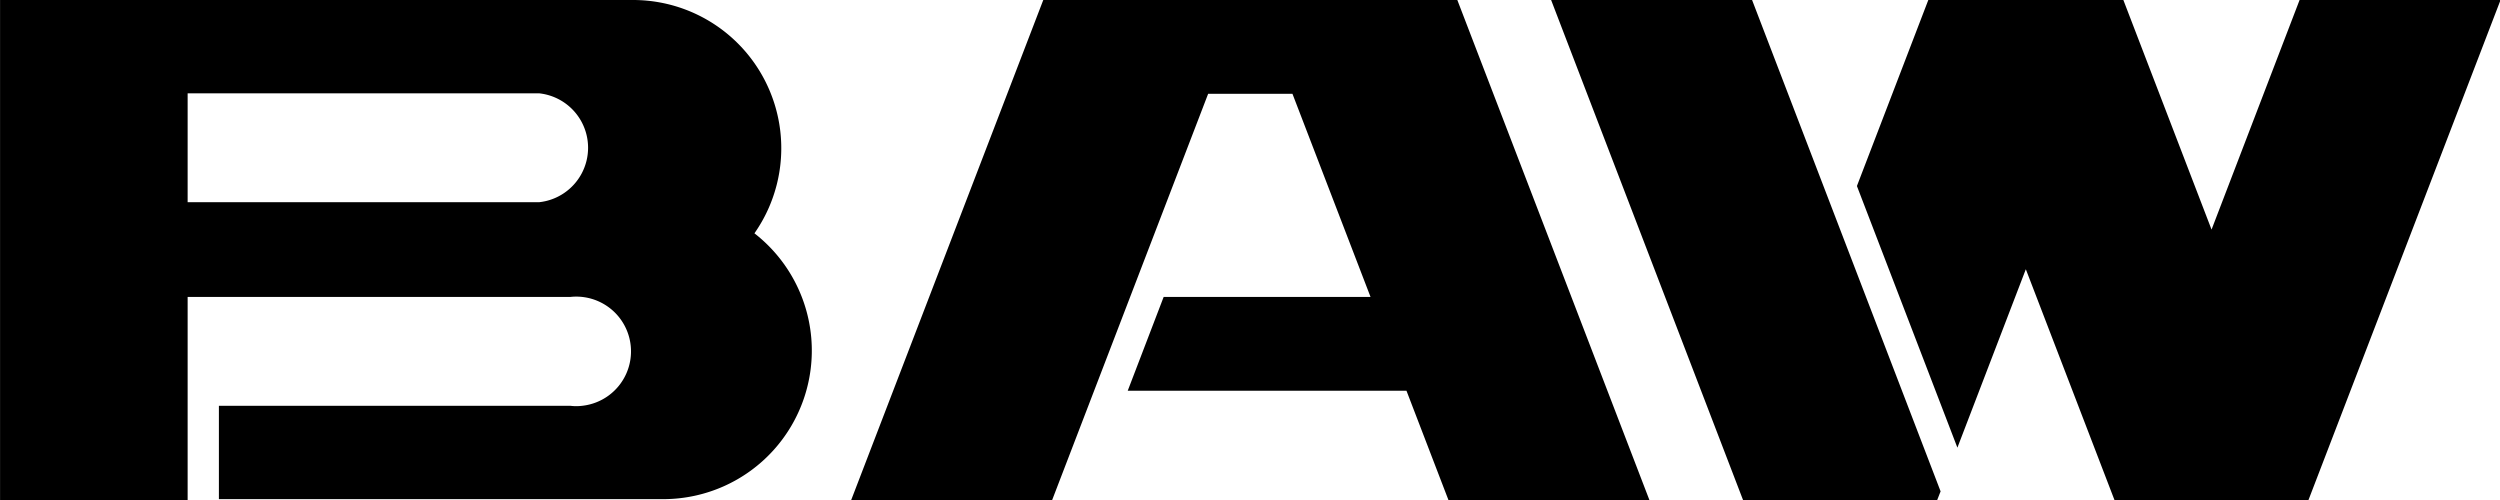
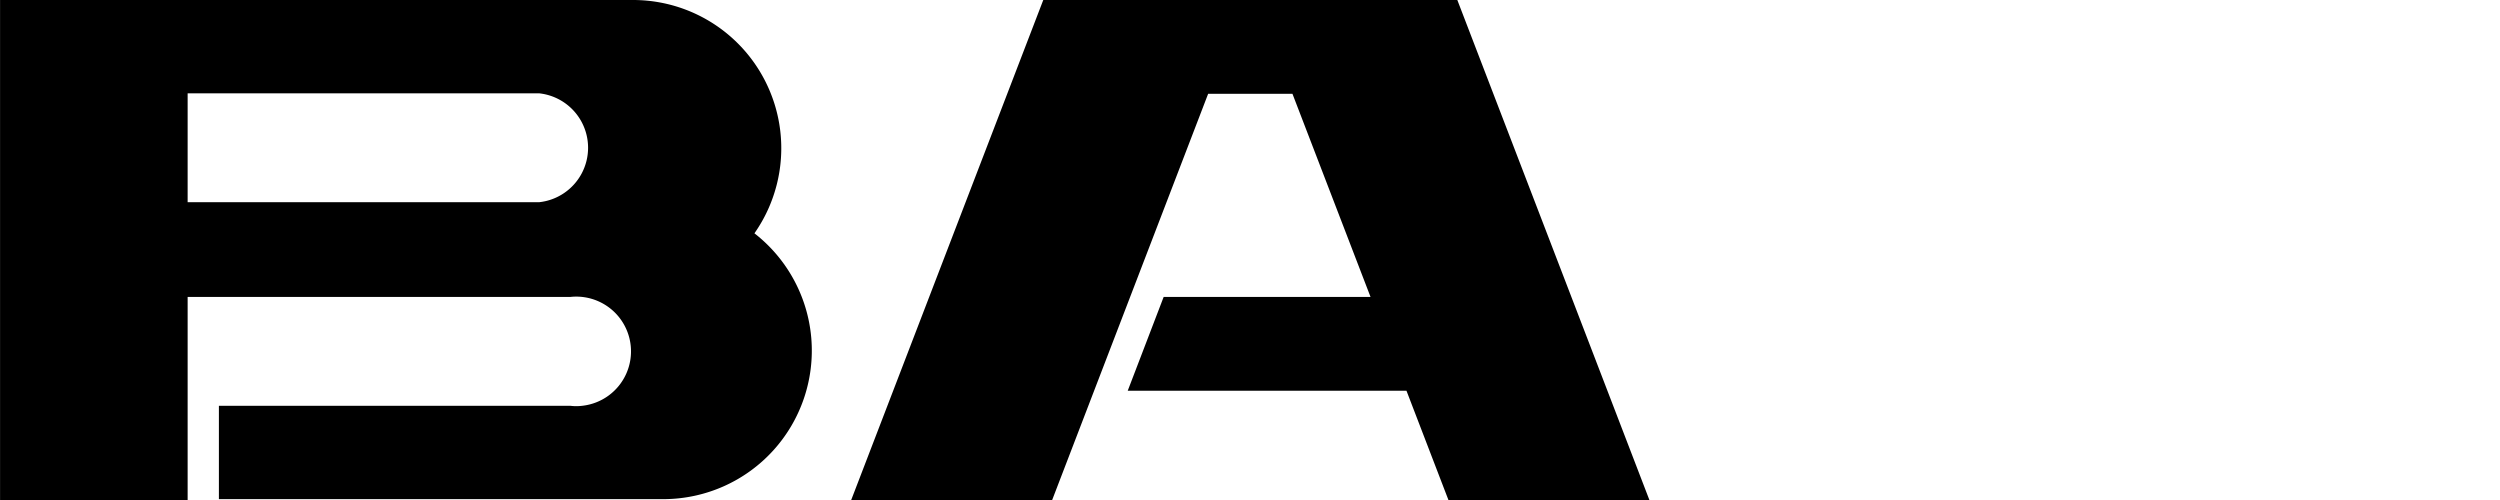
<svg xmlns="http://www.w3.org/2000/svg" id="Livello_1" data-name="Livello 1" width="299.999" height="59.996" viewBox="0 0 224.993 45.001" version="1.1">
  <defs id="defs1">
    <style id="style1">
      .cls-1 {
        fill: #99163e;
      }
    </style>
  </defs>
  <g id="g10" transform="matrix(1.4,0,0,1.4,0.004,0)" style="fill:#000000">
-     <polygon class="cls-1" points="130.37,17.31 136.07,32.15 148.54,32.15 160.89,0 147.97,0 142.31,14.76 136.64,0 124.1,0 119.51,11.96 125.97,28.78 " id="polygon1" transform="translate(-0.139)" style="fill:#000000" />
-     <polygon class="cls-1" points="124.67,32.15 124.89,31.59 112.77,0 99.85,0 112.19,32.15 " id="polygon2" transform="translate(-0.139)" style="fill:#000000" />
    <polygon class="cls-1" points="88.24,19.09 74.94,19.09 72.63,25.12 90.55,25.12 93.25,32.15 106.17,32.15 93.82,0 67.2,0 54.85,32.15 67.77,32.15 77.8,6.03 83.22,6.03 " id="polygon3" transform="translate(-0.139)" style="fill:#000000" />
    <path class="cls-1" d="m 12.051,19.09 h 24.61 a 3.52,3.52 0 1 1 0.75,7 3.14,3.14 0 0 1 -0.75,0 h -22.6 v 6 h 28.64 a 9.55,9.55 0 0 0 5.79,-17.09 9.53,9.53 0 0 0 -7.81,-15 H -0.009 V 32.15 H 12.051 Z m 0,-13.09 h 22.6 a 3.52,3.52 0 0 1 0,7 h -22.6 z" id="path3" style="fill:#000000" />
  </g>
</svg>